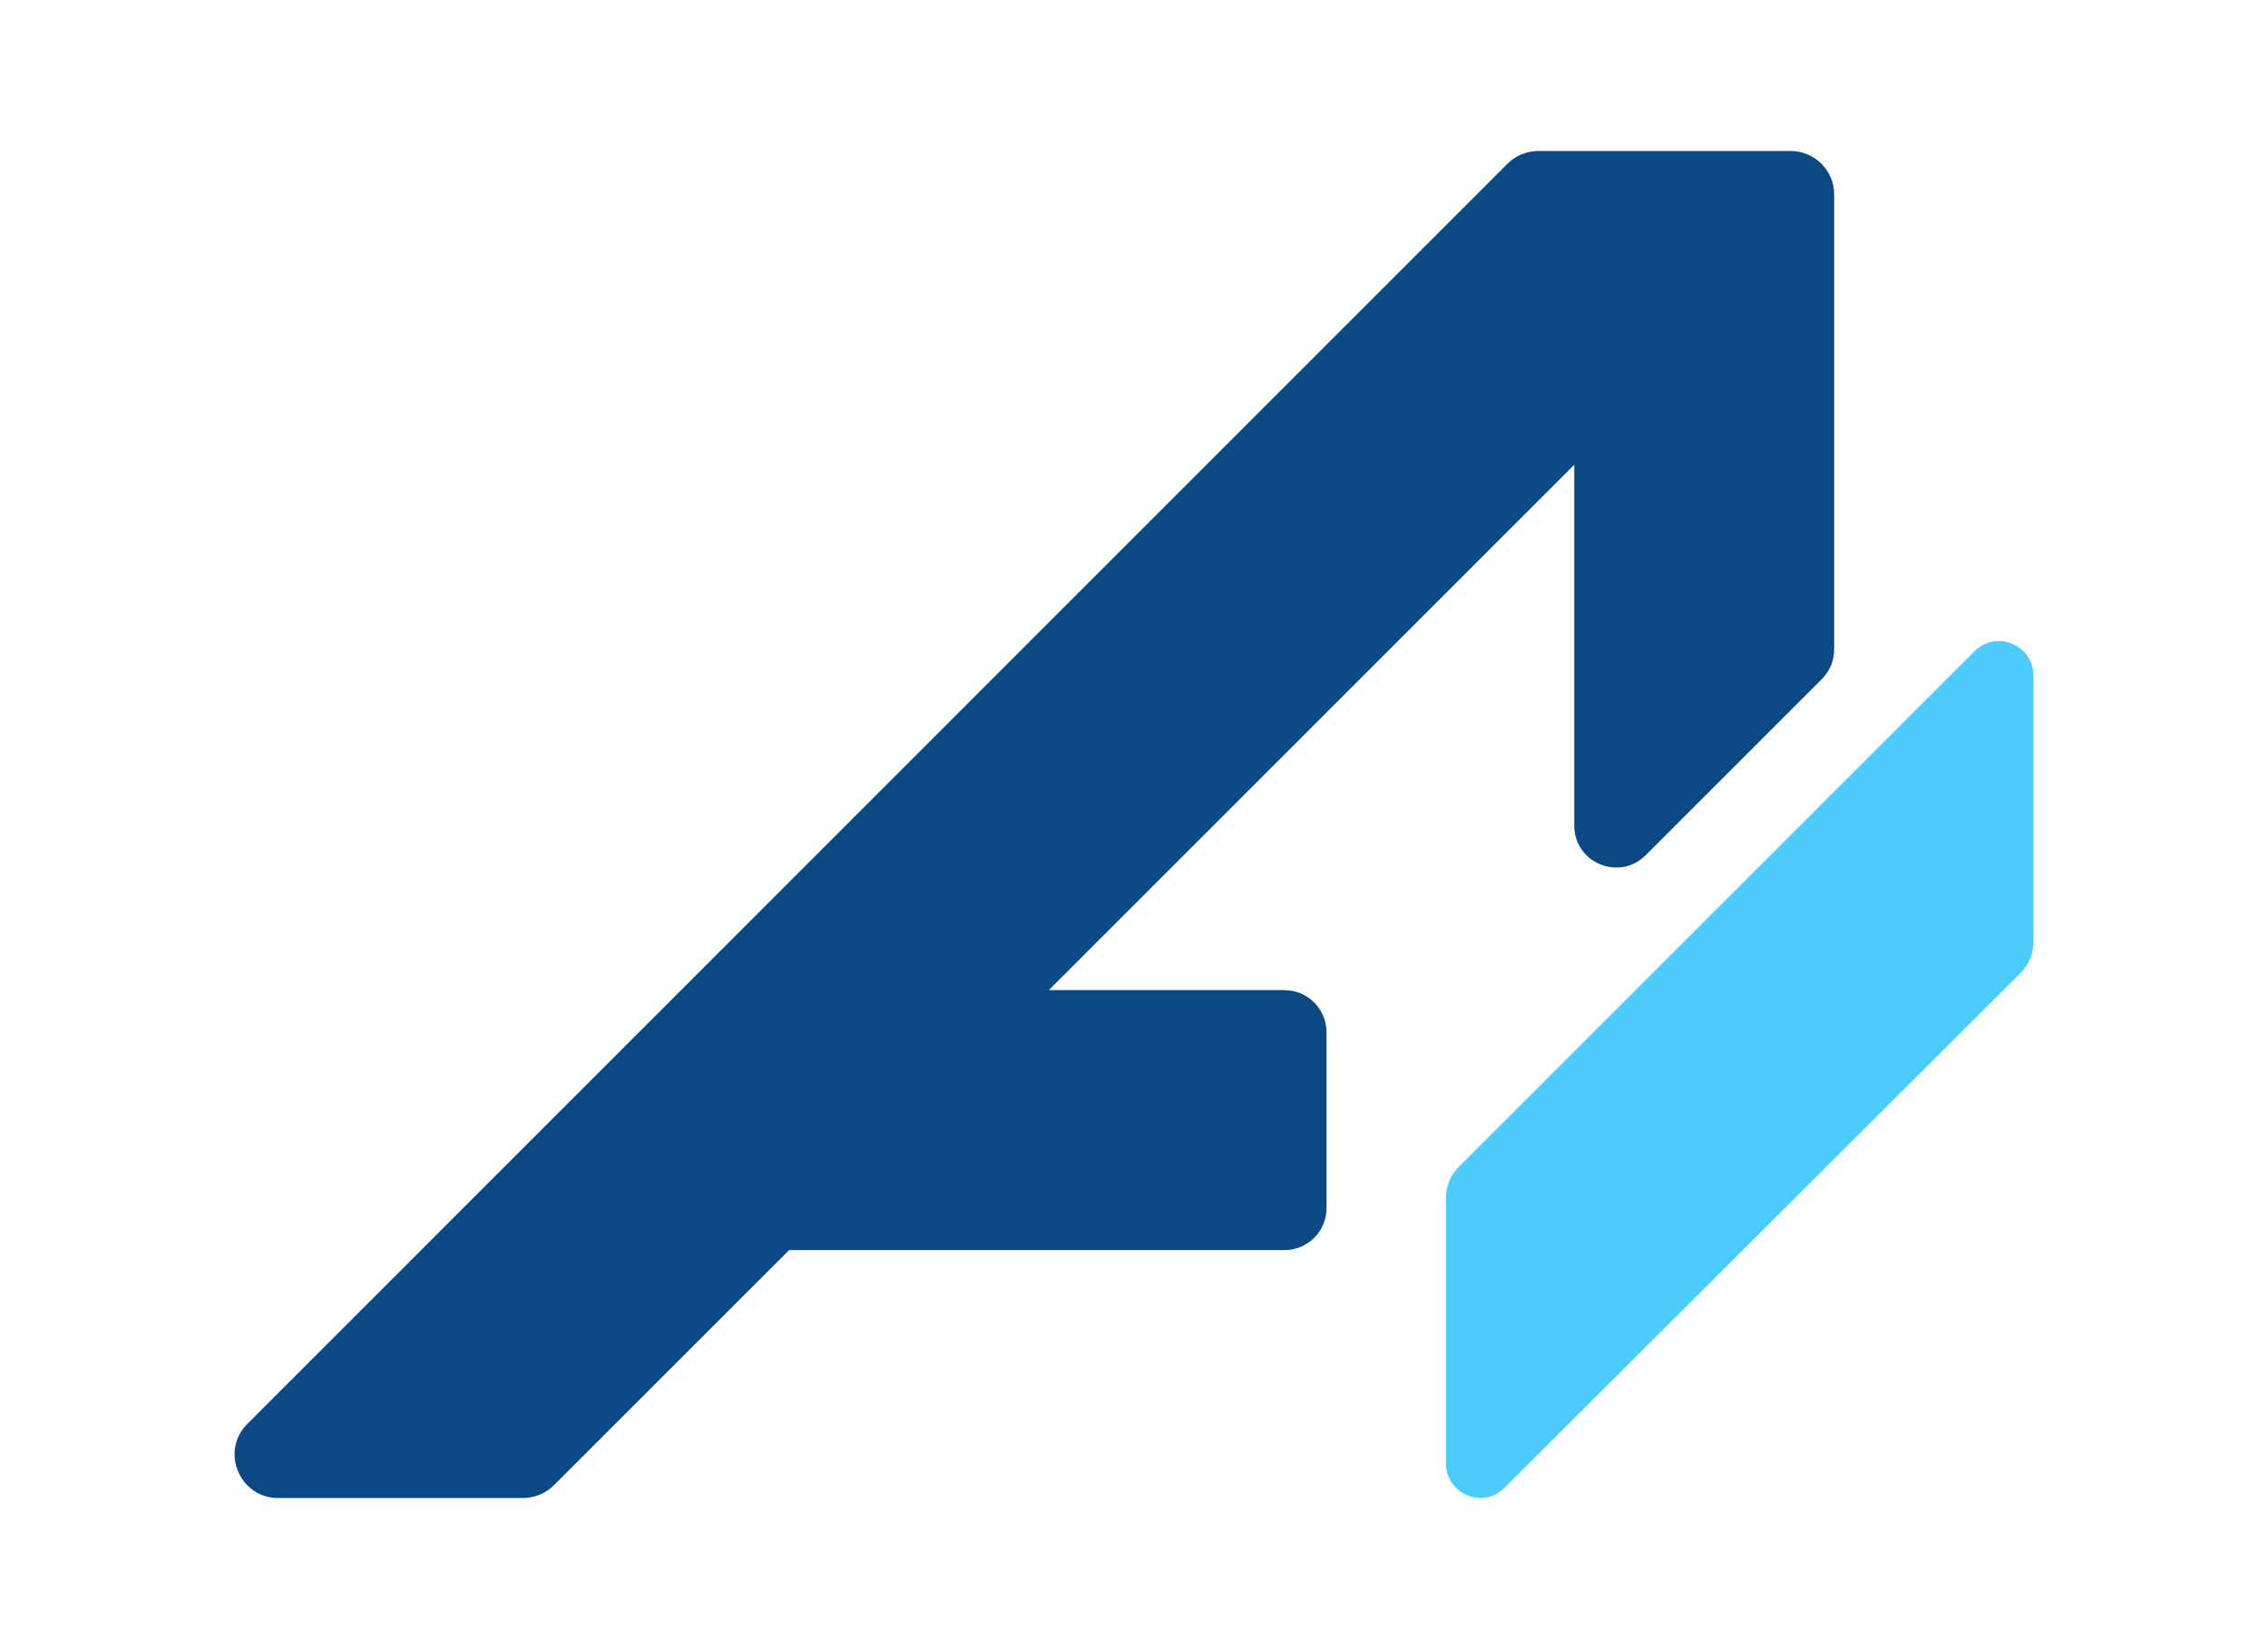
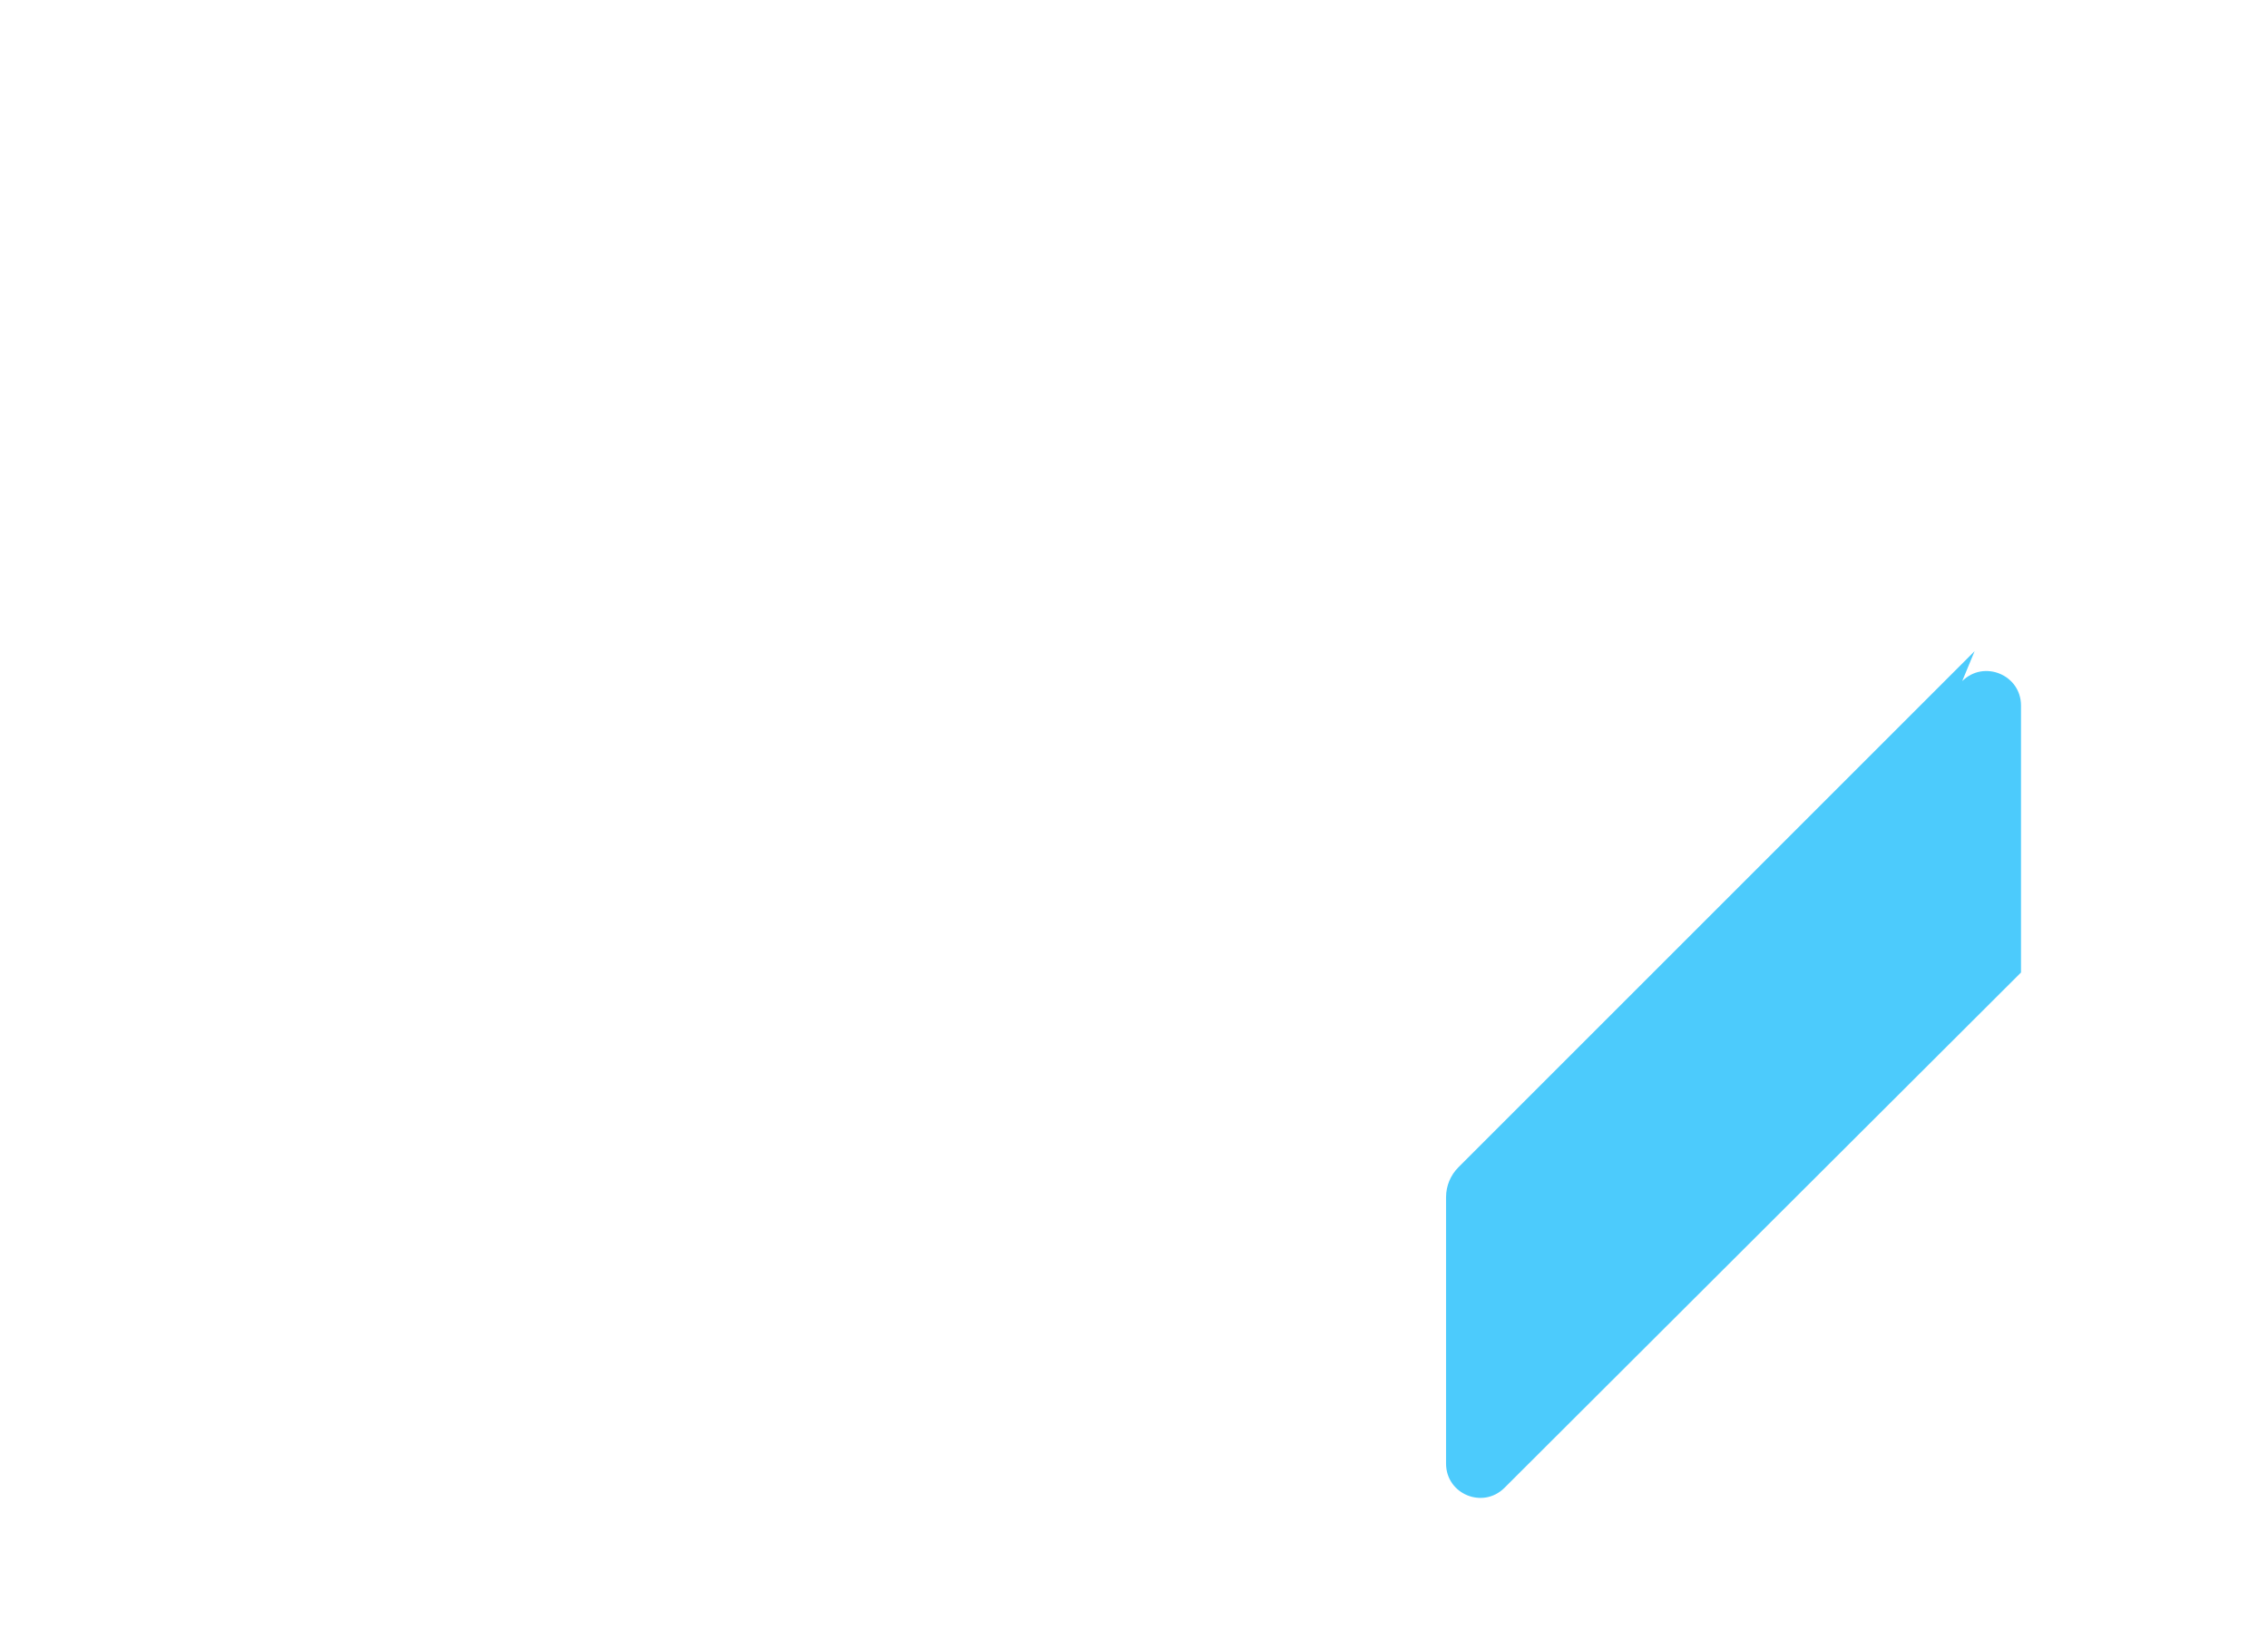
<svg xmlns="http://www.w3.org/2000/svg" id="Layer_1" viewBox="0 0 162.8 118.38">
-   <path fill="#4ccbfc" stroke-width="0" d="M141.74,46.75l-37.05,37.05c-.57.57-.89,1.34-.89,2.15v19.13c0,2.19,2.64,3.28,4.19,1.74l37.08-37c.57-.57.89-1.35.89-2.15v-19.17c0-2.2-2.66-3.3-4.22-1.75Z" />
-   <path fill="#0c4884" stroke-width="0" d="M92.19,71.08h-16.9l37.71-37.71v25.9c0,2.68,3.24,4.02,5.13,2.13l12.65-12.65c.56-.56.88-1.33.88-2.13V13.96c0-1.72-1.4-3.12-3.12-3.12h-18.12c-.83,0-1.62.33-2.21.91L17.76,102.22c-1.97,1.97-.57,5.33,2.21,5.33h17.57c.83,0,1.62-.33,2.21-.91l16.89-16.89h35.56c1.67,0,3.02-1.35,3.02-3.02v-12.62c0-1.67-1.35-3.02-3.02-3.02Z" />
+   <path fill="#4ccbfc" stroke-width="0" d="M141.74,46.75l-37.05,37.05c-.57.57-.89,1.34-.89,2.15v19.13c0,2.19,2.64,3.28,4.19,1.74l37.08-37v-19.17c0-2.2-2.66-3.3-4.22-1.75Z" />
</svg>